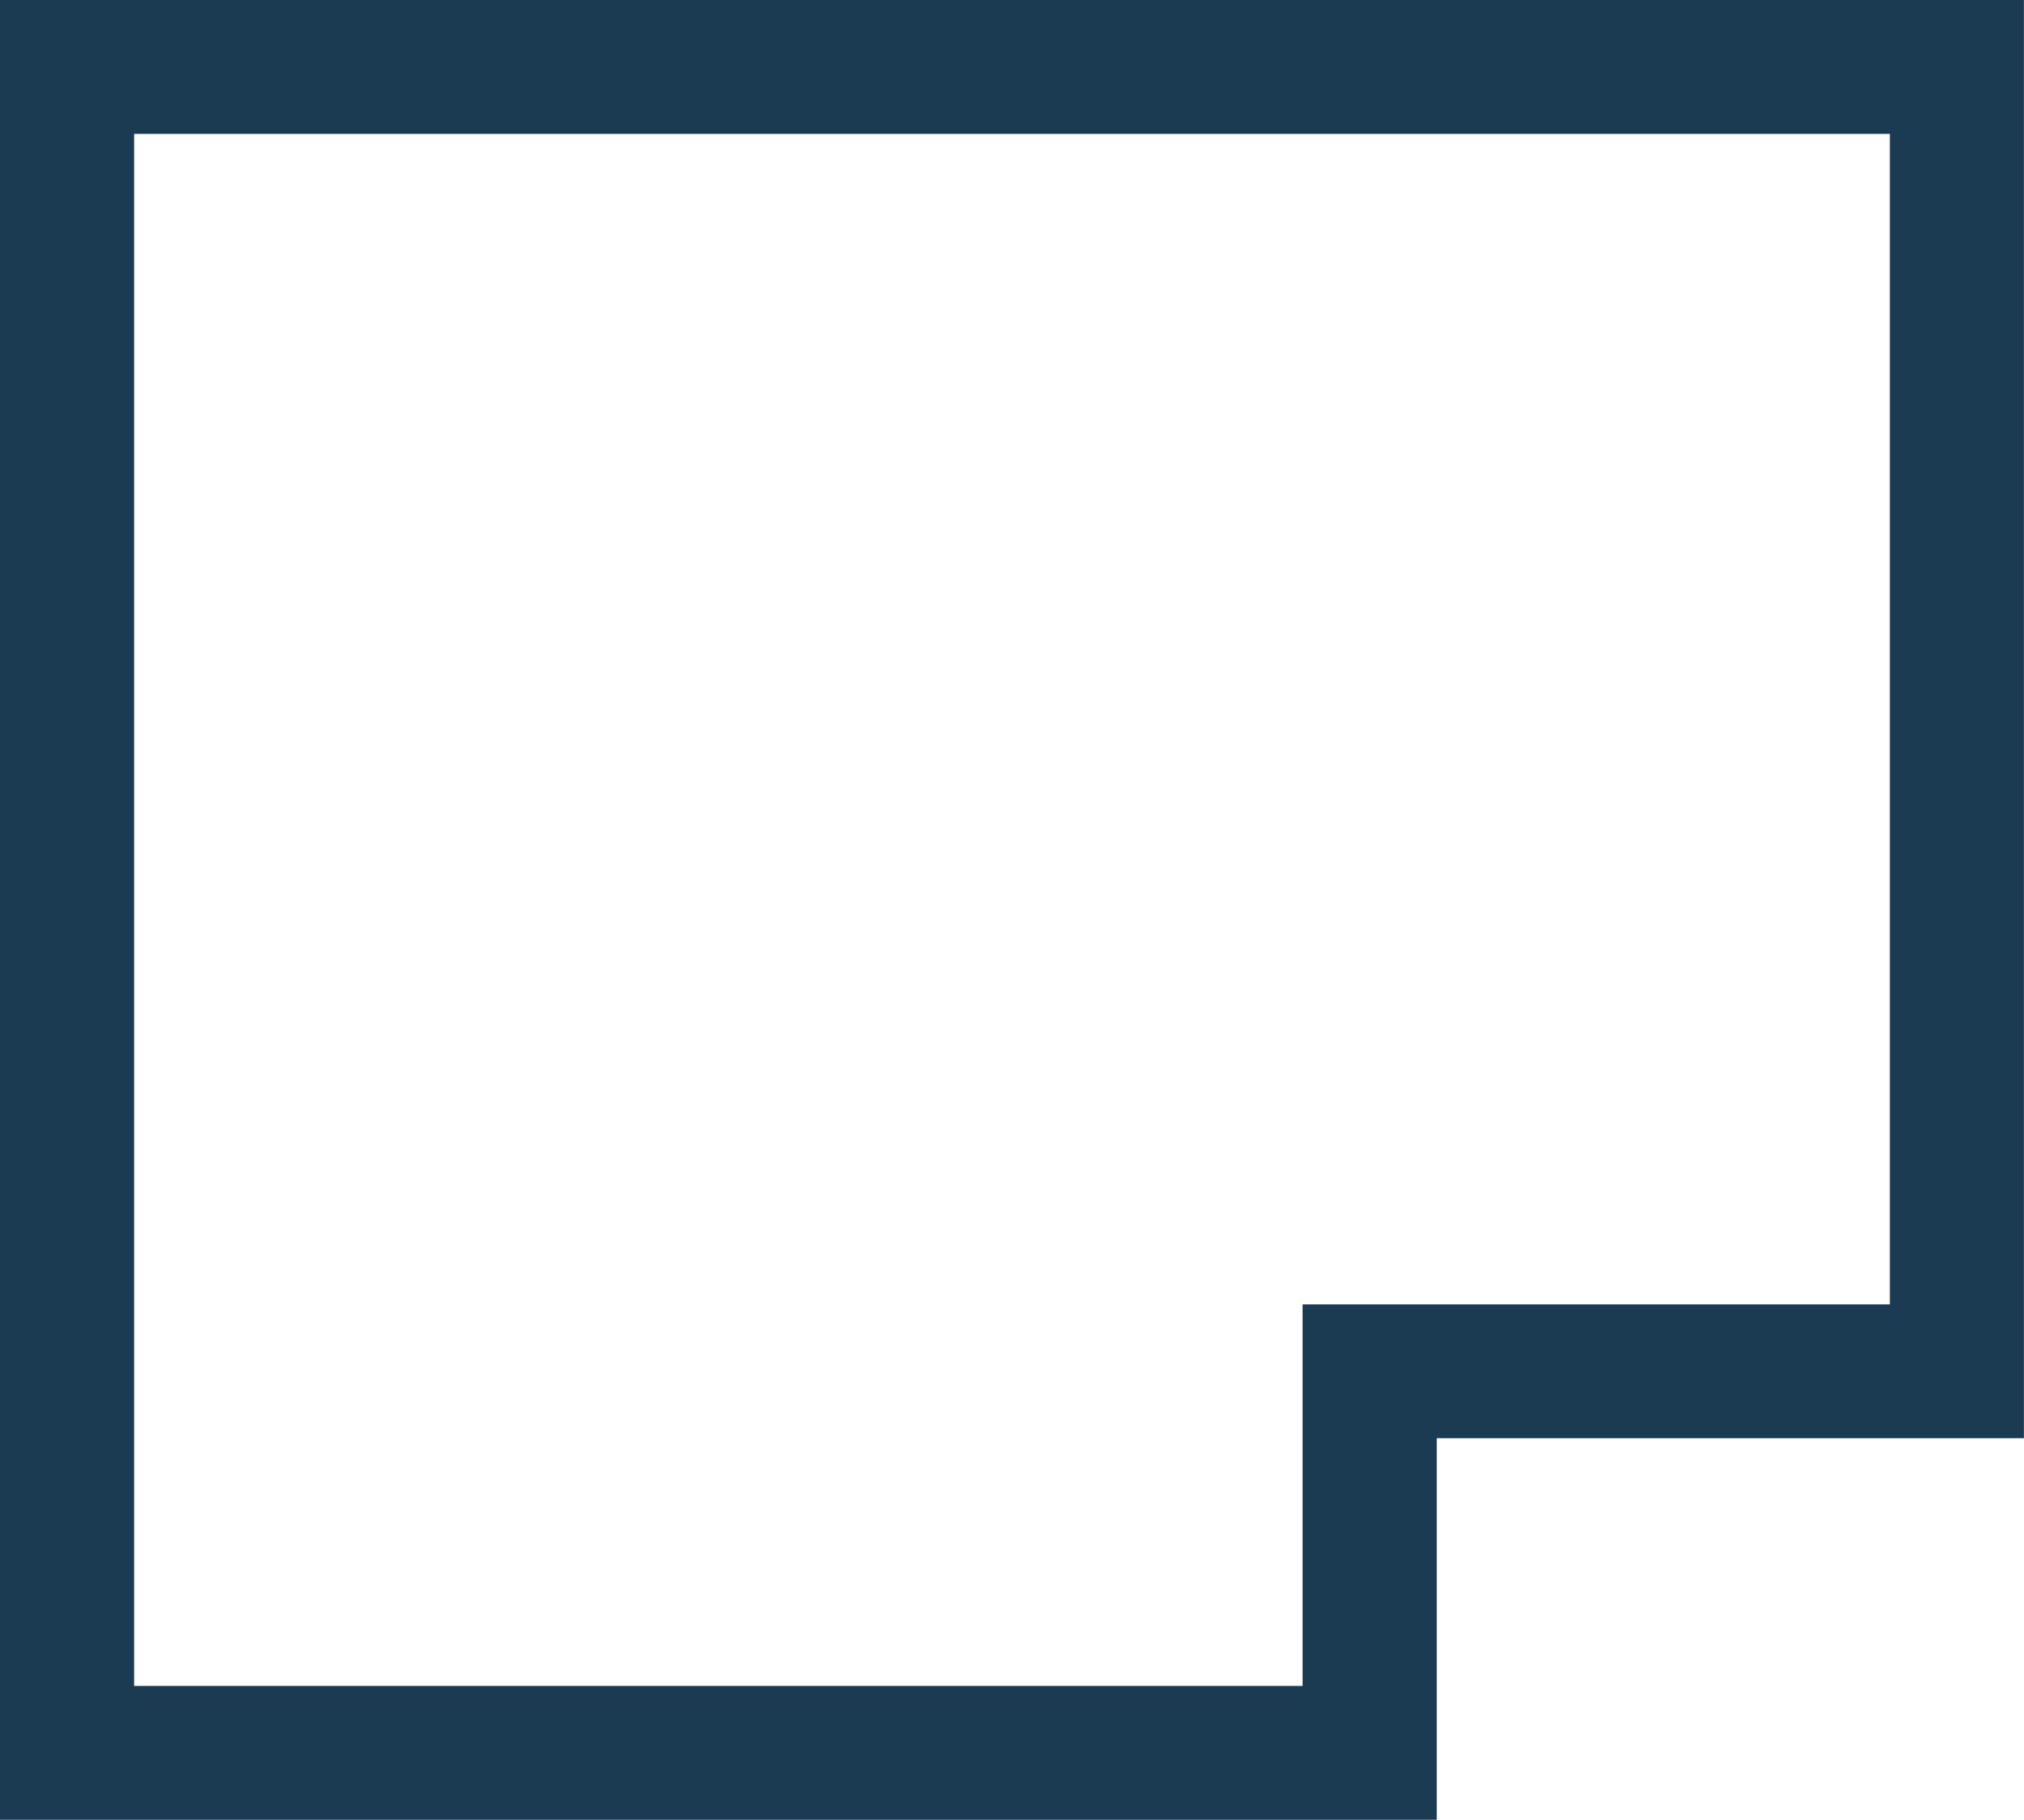
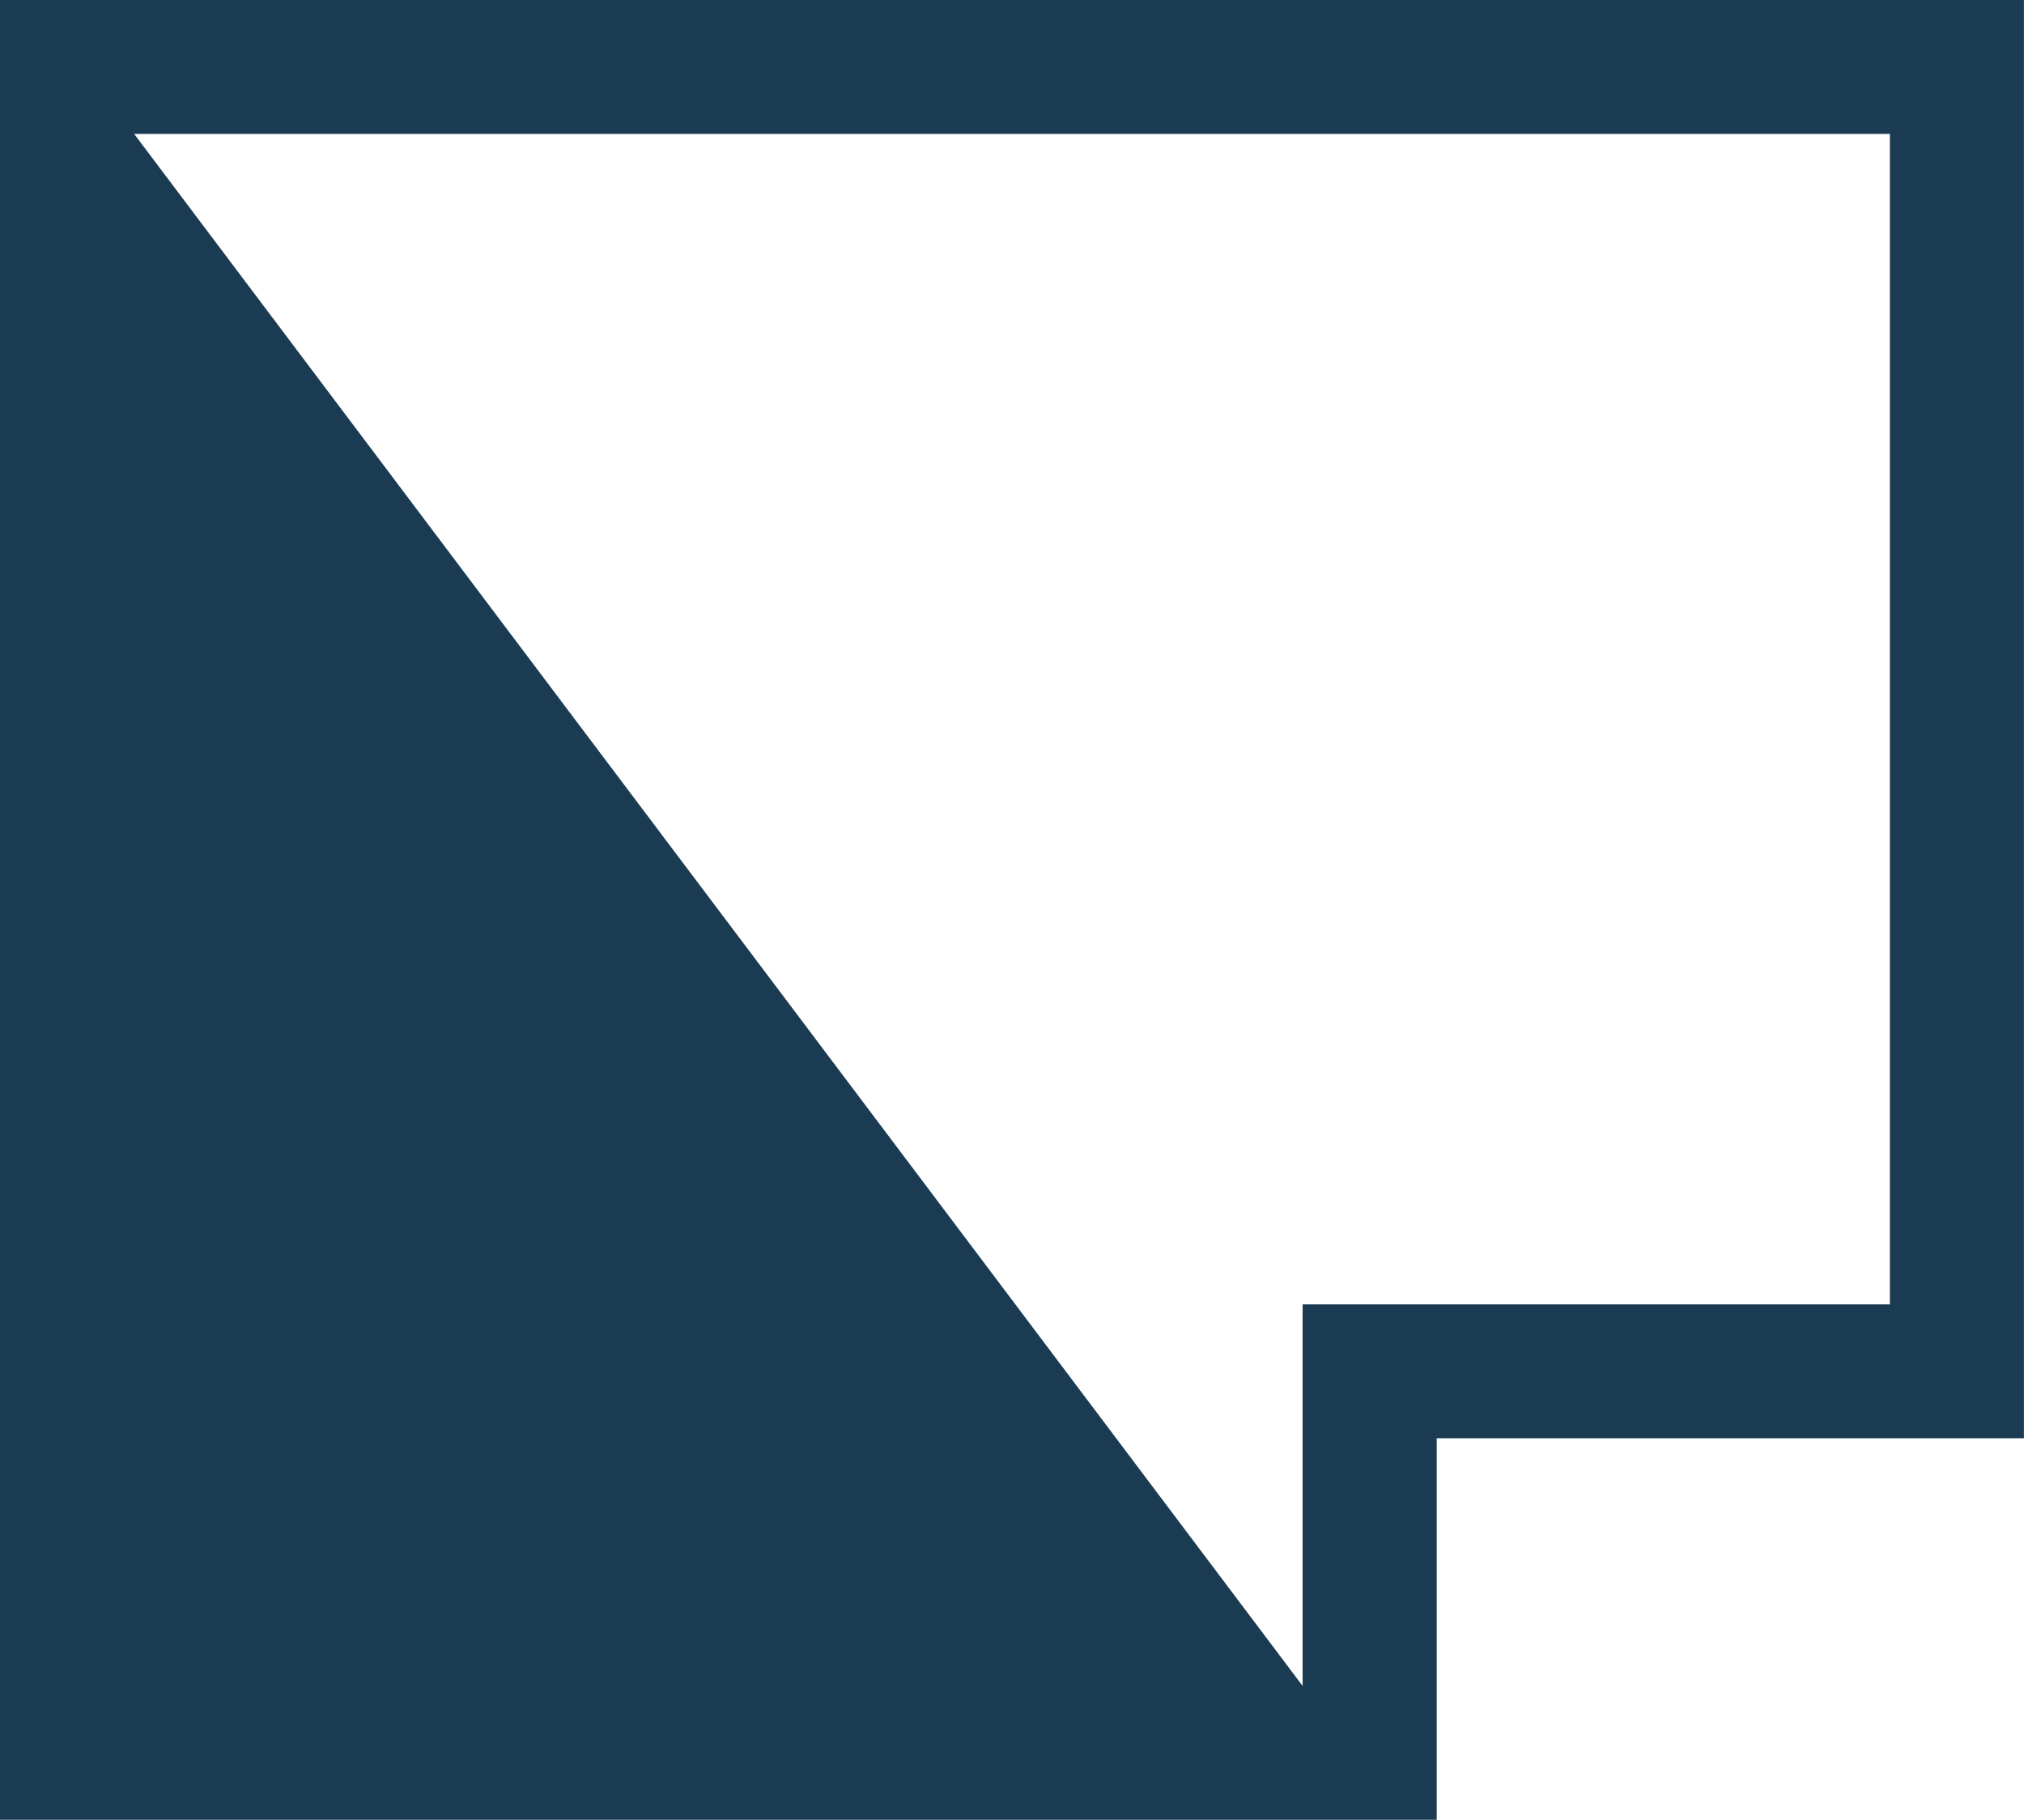
<svg xmlns="http://www.w3.org/2000/svg" width="25.411" height="22.85" viewBox="0 0 25.411 22.85">
-   <path id="Caminho_214" data-name="Caminho 214" d="M59.332,82.8H77.37v-4.79h7.372V59.953H59.332Zm1.684-21.166H83.059V76.329H75.686v4.79H61.016Zm0,0" transform="translate(-59.332 -59.953)" fill="#1b3b52" />
+   <path id="Caminho_214" data-name="Caminho 214" d="M59.332,82.8H77.37v-4.79h7.372V59.953H59.332Zm1.684-21.166H83.059V76.329H75.686v4.79Zm0,0" transform="translate(-59.332 -59.953)" fill="#1b3b52" />
</svg>